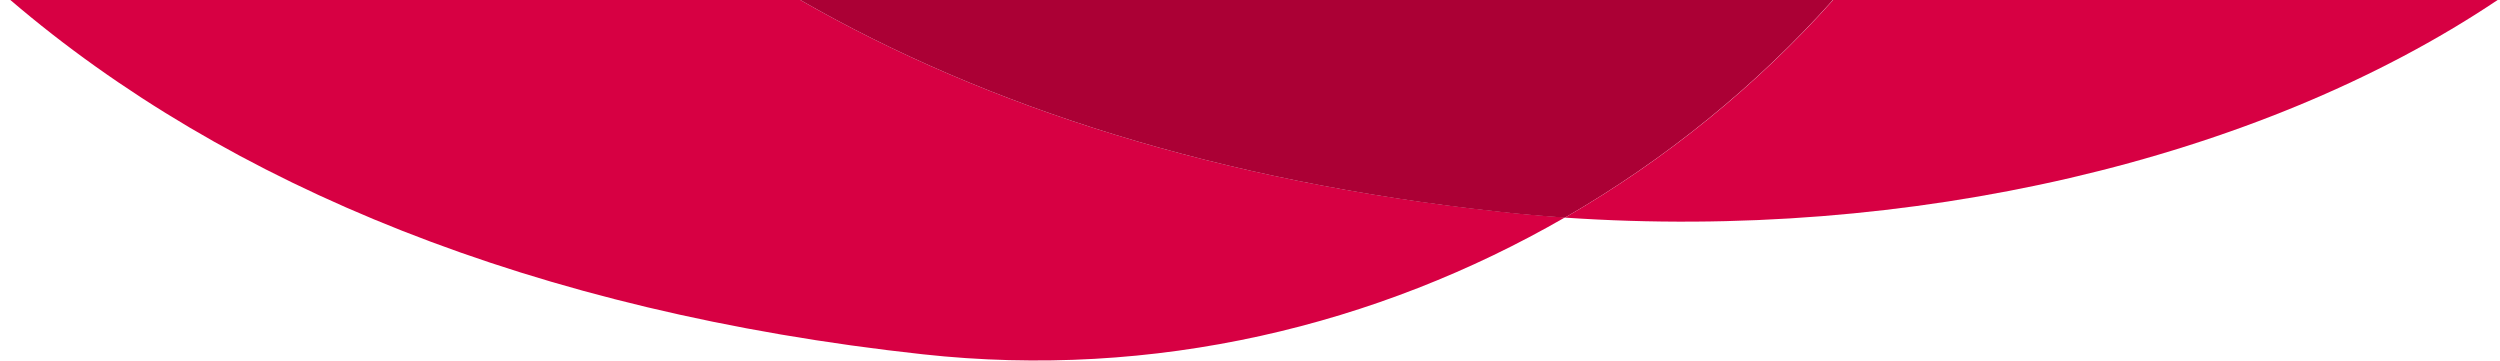
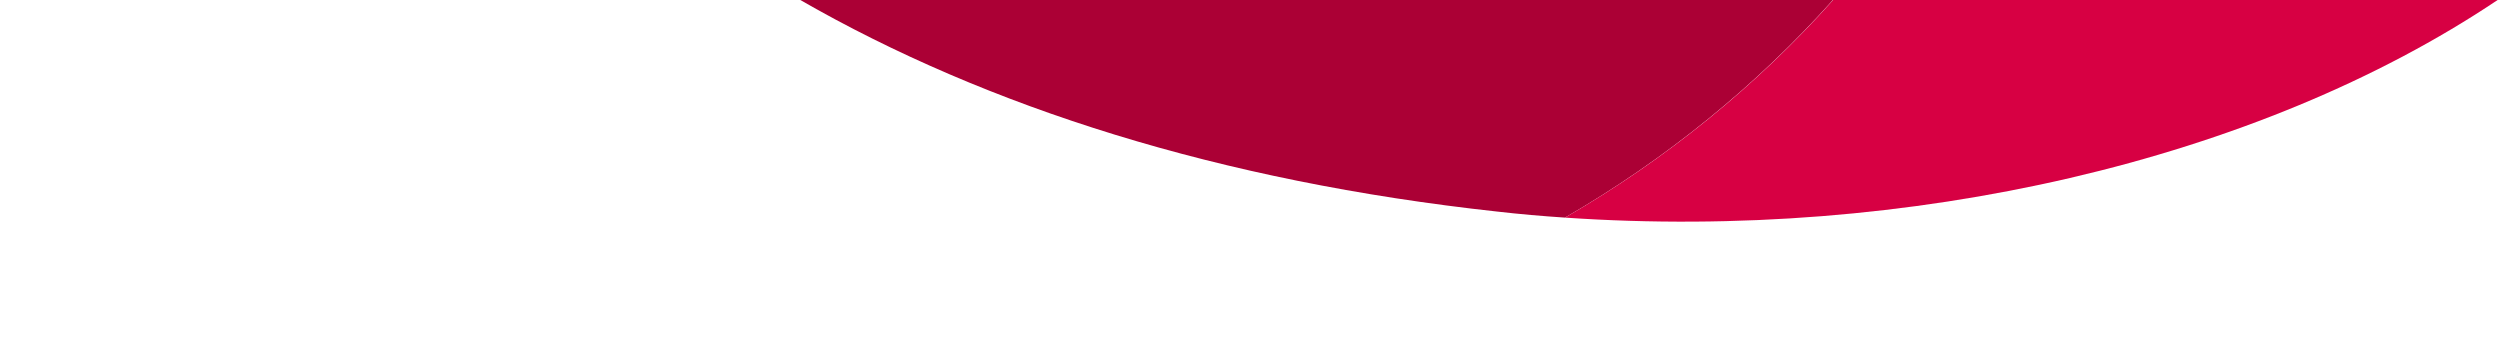
<svg xmlns="http://www.w3.org/2000/svg" version="1.1" id="Layer_1" x="0px" y="0px" width="1158px" height="167px" viewBox="0 0 1158 167" style="enable-background:new 0 0 1158 167;" xml:space="preserve">
  <style type="text/css">
	.st0{fill:#D70043;}
	.st1{fill:#AB0035;}
</style>
-   <path class="st0" d="M370.7,0H4.8c100.4,85.9,242.8,144.5,422.6,164.1c107.4,11.8,210.6-13.3,297.5-63.4c-10.5-0.7-21-1.6-31.4-2.8  C565.3,84,457.4,49.8,370.7,0z" />
  <path class="st1" d="M370.7,0c86.7,49.8,194.6,84,322.8,98c10.4,1.2,20.9,2.1,31.4,2.8C771.6,73.8,813.6,39.6,849,0H370.7z" />
  <path class="st0" d="M849.1,0c-35.4,39.6-77.4,73.8-124.2,100.8c158.9,10.9,320.7-26.2,432-100.8H849.1z" />
</svg>